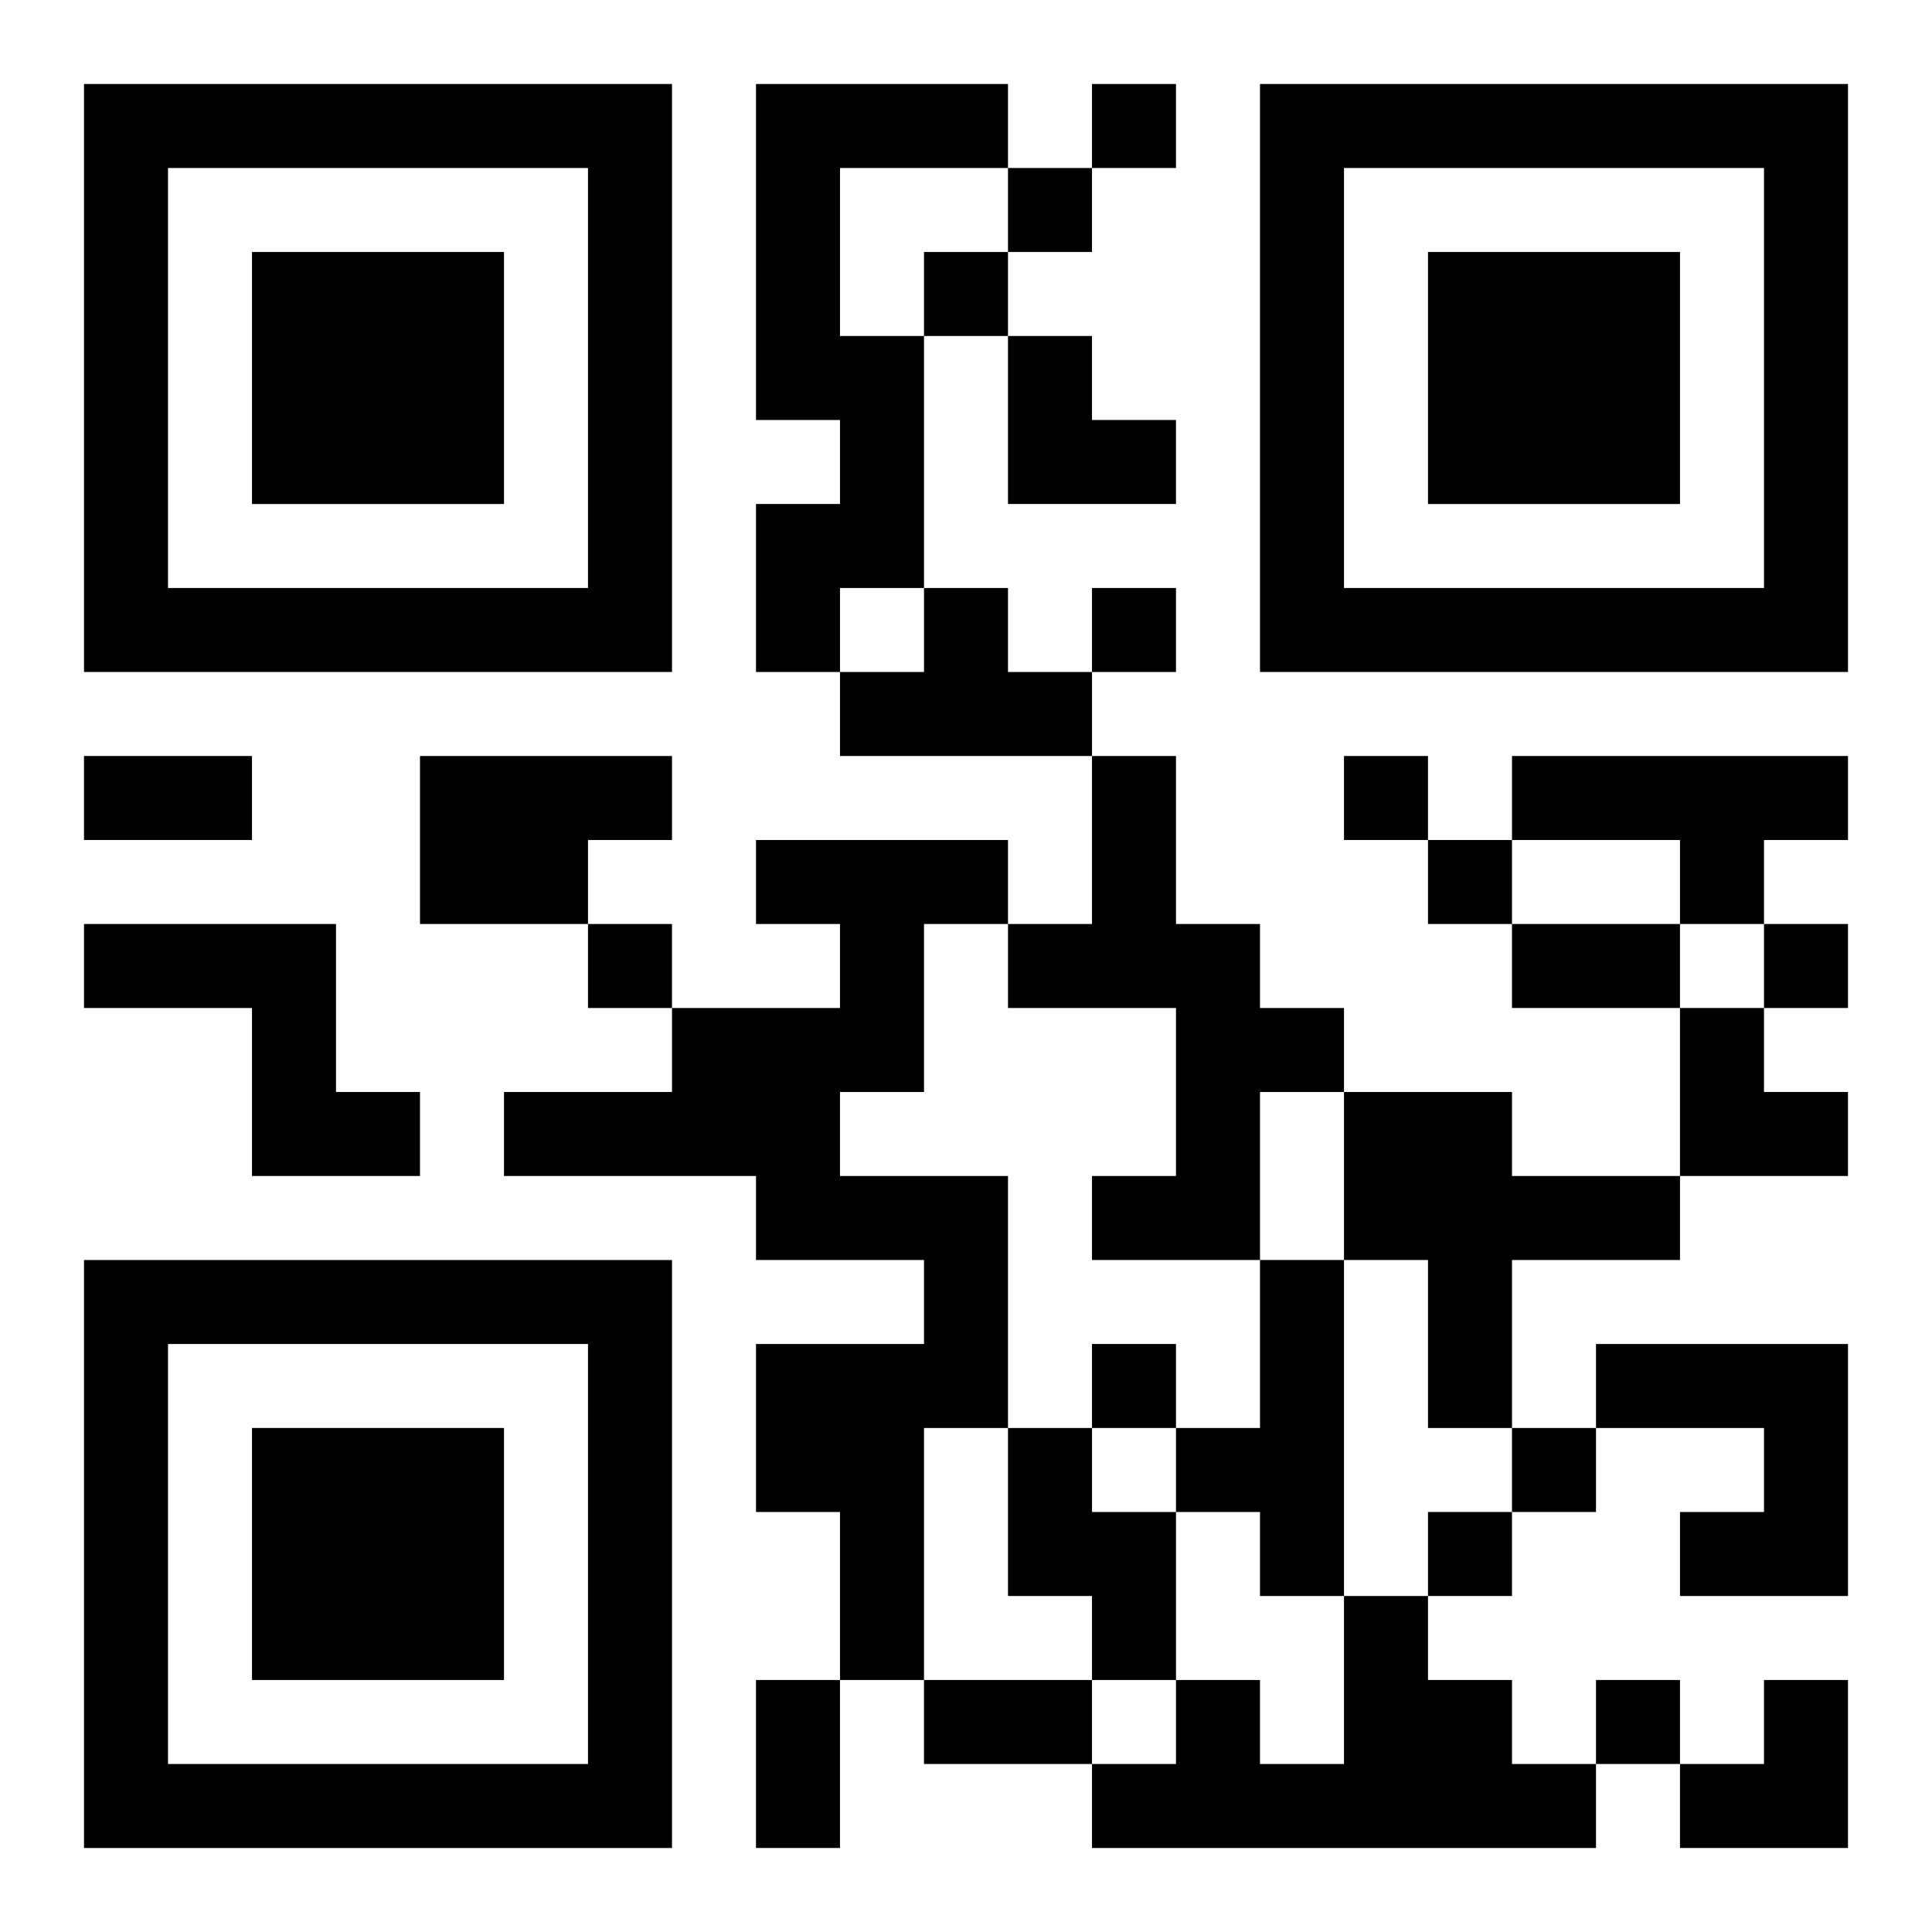
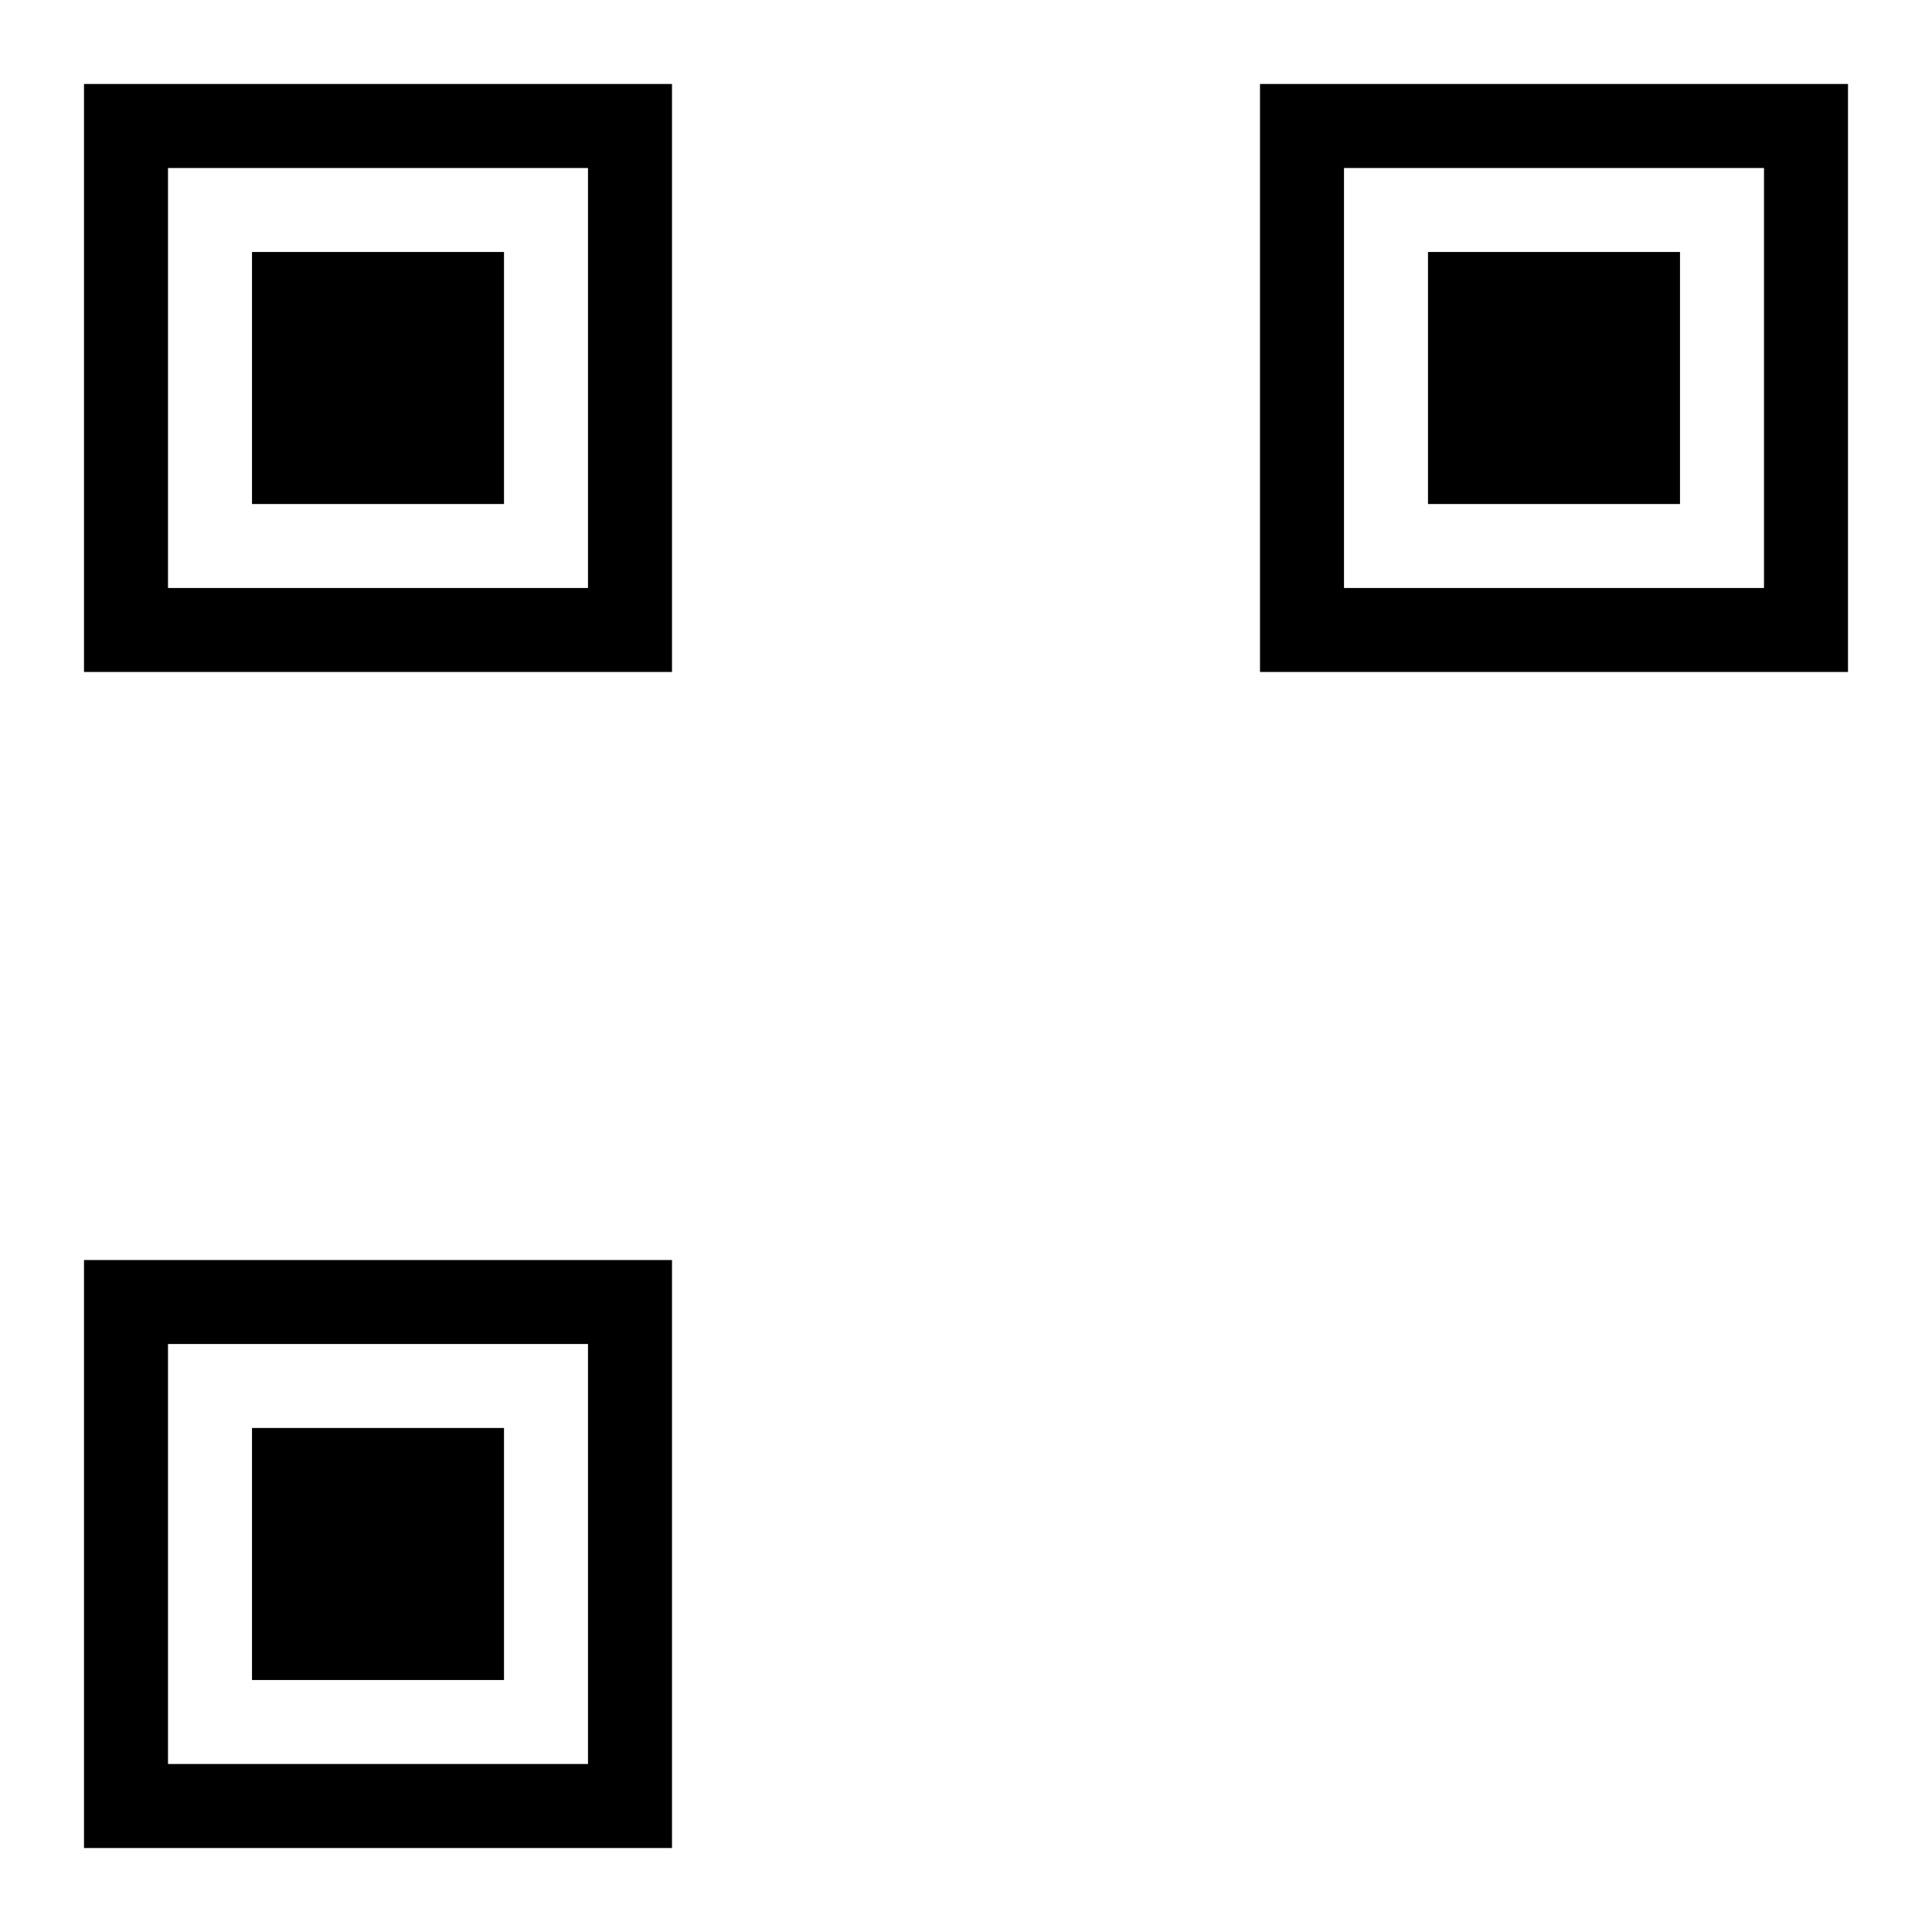
<svg xmlns="http://www.w3.org/2000/svg" xmlns:xlink="http://www.w3.org/1999/xlink" width="250" height="250" baseProfile="full" version="1.1" viewBox="-1 -1 23 23">
  <symbol id="a">
    <path d="m0 7v7h7v-7h-7zm1 1h5v5h-5v-5zm1 1v3h3v-3h-3z" />
  </symbol>
  <use y="-7" xlink:href="#a" />
  <use y="7" xlink:href="#a" />
  <use x="14" y="-7" xlink:href="#a" />
-   <path d="m8 0h3v1h-2v2h1v3h-1v1h-1v-2h1v-1h-1v-4m2 6h1v1h1v1h-3v-1h1v-1m-6 2h3v1h-1v1h-2v-2m8 0h1v2h1v1h1v1h-1v2h-2v-1h1v-2h-2v-1h1v-2m5 0h4v1h-1v1h-1v-1h-2v-1m-9 1h3v1h-1v2h-1v1h2v3h-1v3h-1v-2h-1v-2h2v-1h-2v-1h-3v-1h2v-1h2v-1h-1v-1m-8 1h3v2h1v1h-2v-2h-2v-1m15 2h2v1h2v1h-2v2h-1v-2h-1v-2m-1 2h1v4h-1v-1h-1v-1h1v-2m4 1h3v3h-2v-1h1v-1h-2v-1m-7 1h1v1h1v2h-1v-1h-1v-2m4 2h1v1h1v1h1v1h-6v-1h1v-1h1v1h1v-2m-3-18v1h1v-1h-1m-1 1v1h1v-1h-1m-1 1v1h1v-1h-1m2 4v1h1v-1h-1m3 2v1h1v-1h-1m1 1v1h1v-1h-1m-10 1v1h1v-1h-1m14 0v1h1v-1h-1m-8 5v1h1v-1h-1m5 1v1h1v-1h-1m-1 1v1h1v-1h-1m2 2v1h1v-1h-1m-18-11h2v1h-2v-1m17 2h2v1h-2v-1m-9 9h1v2h-1v-2m2 0h2v1h-2v-1m1-16h1v1h1v1h-2zm8 8h1v1h1v1h-2zm0 8m1 0h1v2h-2v-1h1z" />
</svg>